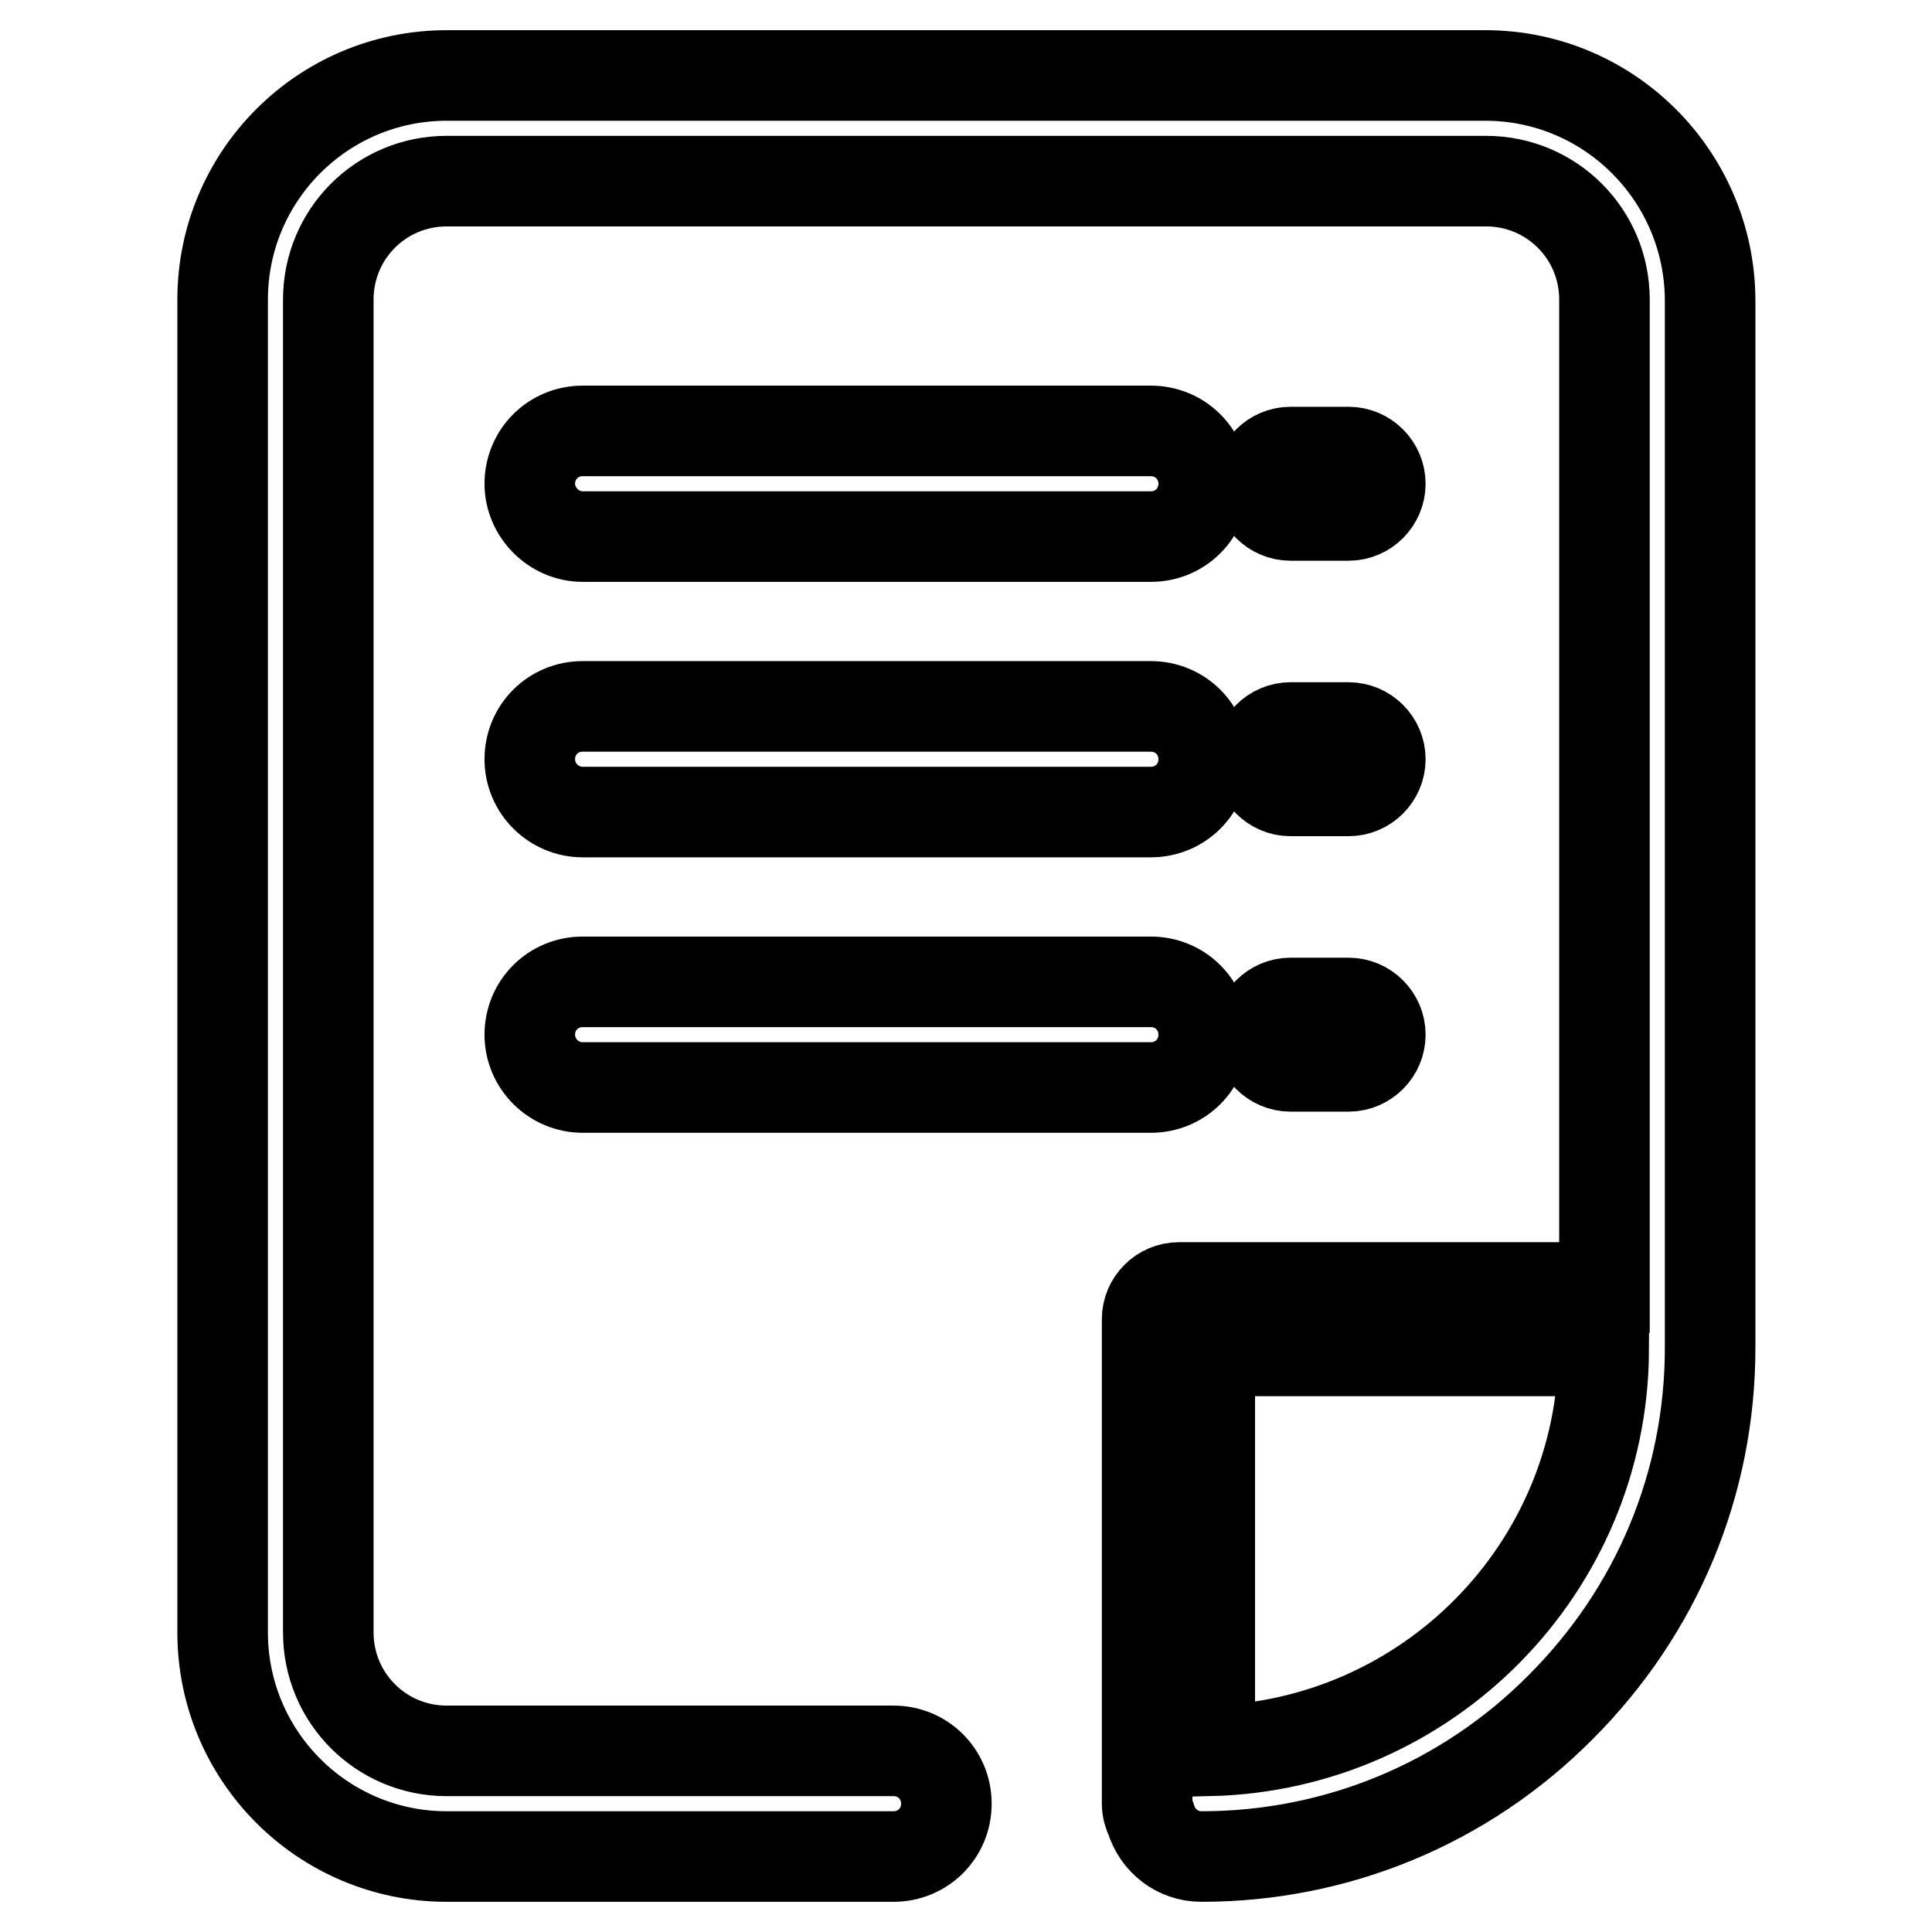
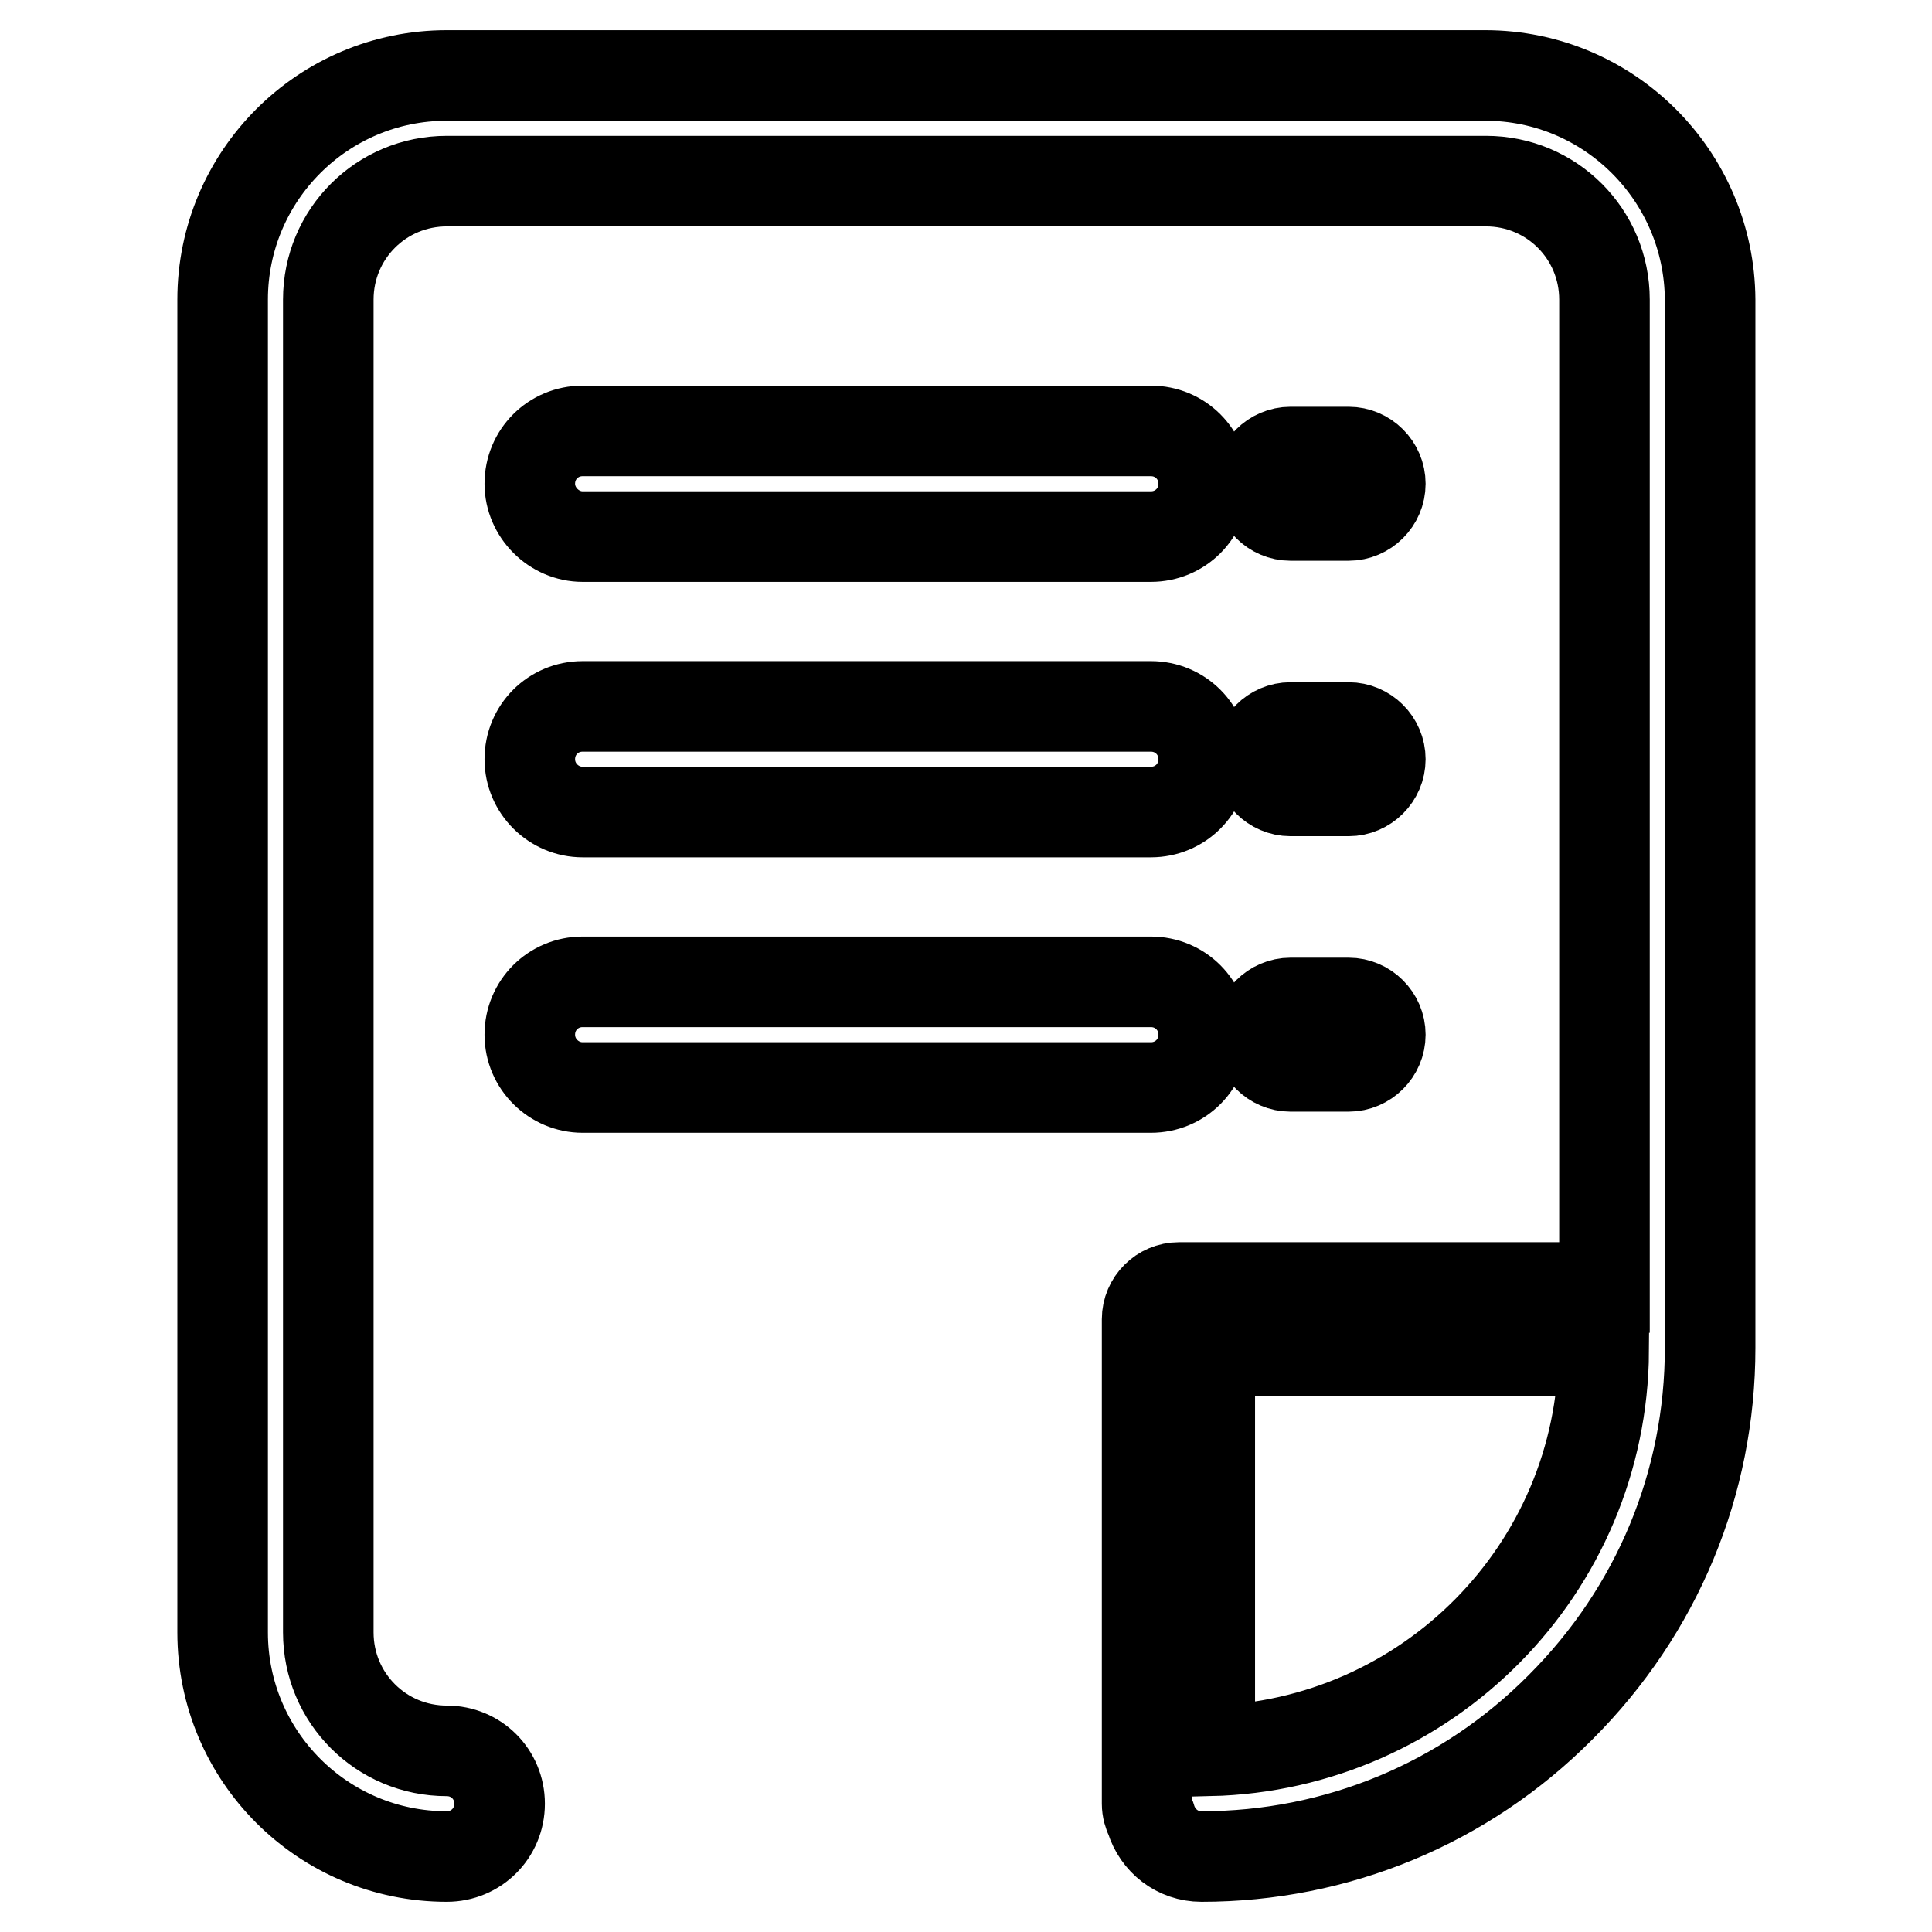
<svg xmlns="http://www.w3.org/2000/svg" version="1.1" x="0px" y="0px" viewBox="0 0 256 256" enable-background="new 0 0 256 256" xml:space="preserve">
  <g>
-     <path stroke-width="12" fill-opacity="0" stroke="#000000" d="M196.8,10H59.2c-16.4,0-29.7,13.3-29.7,29.7v176.6c0,16.4,13.3,29.7,29.7,29.7h59.2c3.9,0,7-3.1,7-7 c0-3.9-3.1-7-7-7H59.2c-8.7,0-15.7-7-15.7-15.7V39.7c0-8.7,7-15.7,15.7-15.7h137.7c8.7,0,15.7,7,15.7,15.7v130.9h-56.4 c-2.3,0-4.2,1.9-4.2,4.2V239c0,0.7,0.2,1.4,0.5,2c0.9,2.9,3.5,5,6.7,5c17.9,0,34.9-7,47.6-19.8c12.8-12.8,19.8-29.7,19.8-47.6V39.7 C226.5,23.3,213.2,10,196.8,10z M160.3,232v-53h52.2C212.3,207.9,189.1,231.3,160.3,232z M77.2,71.1h75.3c3.9,0,7-3.1,7-7 c0-3.9-3.1-7-7-7H77.2c-3.9,0-7,3.1-7,7C70.2,67.9,73.4,71.1,77.2,71.1z M171,68.3h7.7c2.3,0,4.2-1.9,4.2-4.2 c0-2.3-1.9-4.2-4.2-4.2H171c-2.3,0-4.2,1.9-4.2,4.2C166.8,66.4,168.7,68.3,171,68.3z M77.2,107.6h75.3c3.9,0,7-3.1,7-7s-3.1-7-7-7 H77.2c-3.9,0-7,3.1-7,7S73.4,107.6,77.2,107.6z M171,104.8h7.7c2.3,0,4.2-1.9,4.2-4.2s-1.9-4.2-4.2-4.2H171c-2.3,0-4.2,1.9-4.2,4.2 S168.7,104.8,171,104.8z M77.2,144.1h75.3c3.9,0,7-3.1,7-7c0-3.9-3.1-7-7-7H77.2c-3.9,0-7,3.1-7,7C70.2,141,73.4,144.1,77.2,144.1z  M171,141.3h7.7c2.3,0,4.2-1.9,4.2-4.2c0-2.3-1.9-4.2-4.2-4.2H171c-2.3,0-4.2,1.9-4.2,4.2C166.8,139.4,168.7,141.3,171,141.3z" />
+     <path stroke-width="12" fill-opacity="0" stroke="#000000" d="M196.8,10H59.2c-16.4,0-29.7,13.3-29.7,29.7v176.6c0,16.4,13.3,29.7,29.7,29.7c3.9,0,7-3.1,7-7 c0-3.9-3.1-7-7-7H59.2c-8.7,0-15.7-7-15.7-15.7V39.7c0-8.7,7-15.7,15.7-15.7h137.7c8.7,0,15.7,7,15.7,15.7v130.9h-56.4 c-2.3,0-4.2,1.9-4.2,4.2V239c0,0.7,0.2,1.4,0.5,2c0.9,2.9,3.5,5,6.7,5c17.9,0,34.9-7,47.6-19.8c12.8-12.8,19.8-29.7,19.8-47.6V39.7 C226.5,23.3,213.2,10,196.8,10z M160.3,232v-53h52.2C212.3,207.9,189.1,231.3,160.3,232z M77.2,71.1h75.3c3.9,0,7-3.1,7-7 c0-3.9-3.1-7-7-7H77.2c-3.9,0-7,3.1-7,7C70.2,67.9,73.4,71.1,77.2,71.1z M171,68.3h7.7c2.3,0,4.2-1.9,4.2-4.2 c0-2.3-1.9-4.2-4.2-4.2H171c-2.3,0-4.2,1.9-4.2,4.2C166.8,66.4,168.7,68.3,171,68.3z M77.2,107.6h75.3c3.9,0,7-3.1,7-7s-3.1-7-7-7 H77.2c-3.9,0-7,3.1-7,7S73.4,107.6,77.2,107.6z M171,104.8h7.7c2.3,0,4.2-1.9,4.2-4.2s-1.9-4.2-4.2-4.2H171c-2.3,0-4.2,1.9-4.2,4.2 S168.7,104.8,171,104.8z M77.2,144.1h75.3c3.9,0,7-3.1,7-7c0-3.9-3.1-7-7-7H77.2c-3.9,0-7,3.1-7,7C70.2,141,73.4,144.1,77.2,144.1z  M171,141.3h7.7c2.3,0,4.2-1.9,4.2-4.2c0-2.3-1.9-4.2-4.2-4.2H171c-2.3,0-4.2,1.9-4.2,4.2C166.8,139.4,168.7,141.3,171,141.3z" />
  </g>
</svg>